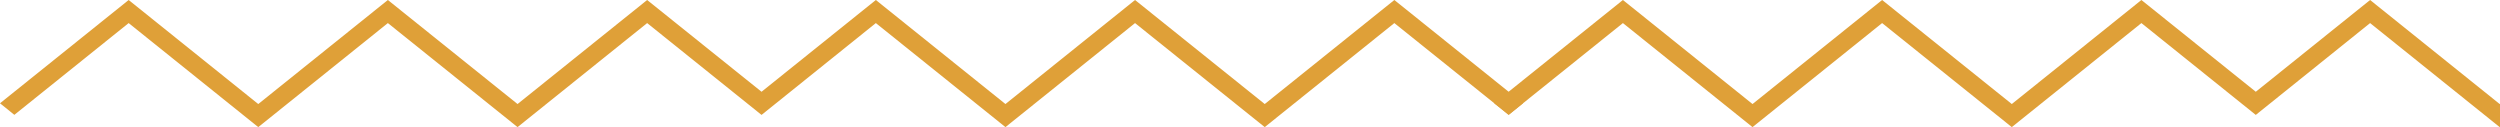
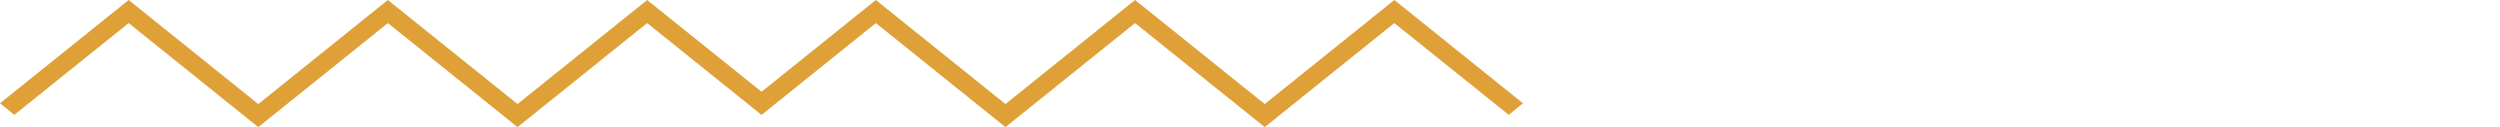
<svg xmlns="http://www.w3.org/2000/svg" width="177" height="9" viewBox="0 0 177 9" fill="none">
  <g clip-path="url(#clip0_463_12)">
    <path d="M98.719 0L89.543 7.366L80.361 0L71.186 7.366L62.01 0L53.917 6.497L45.818 0L36.642 7.366L27.461 0L18.285 7.366L9.109 0L0 7.312L1.016 8.131L9.109 1.634L18.285 9L27.461 1.634L36.642 9L45.818 1.634L53.917 8.136L62.01 1.634L71.186 9L80.361 1.634L89.543 9L98.719 1.634L106.817 8.131L107.828 7.312L98.719 0Z" fill="#DFA038" />
-     <path d="M204.512 0L195.336 7.366L186.154 0L176.978 7.366L167.803 0L159.71 6.497L151.611 0L142.435 7.366L133.254 0L124.078 7.366L114.902 0L105.793 7.312L106.809 8.131L114.902 1.634L124.078 9L133.254 1.634L142.435 9L151.611 1.634L159.71 8.136L167.803 1.634L176.978 9L186.154 1.634L195.336 9L204.512 1.634L212.61 8.131L213.621 7.312L204.512 0Z" fill="#DFA038" />
  </g>
  <defs>
    <clipPath id="clip0_463_12">
      <rect width="177" height="9" fill="white" />
    </clipPath>
  </defs>
</svg>